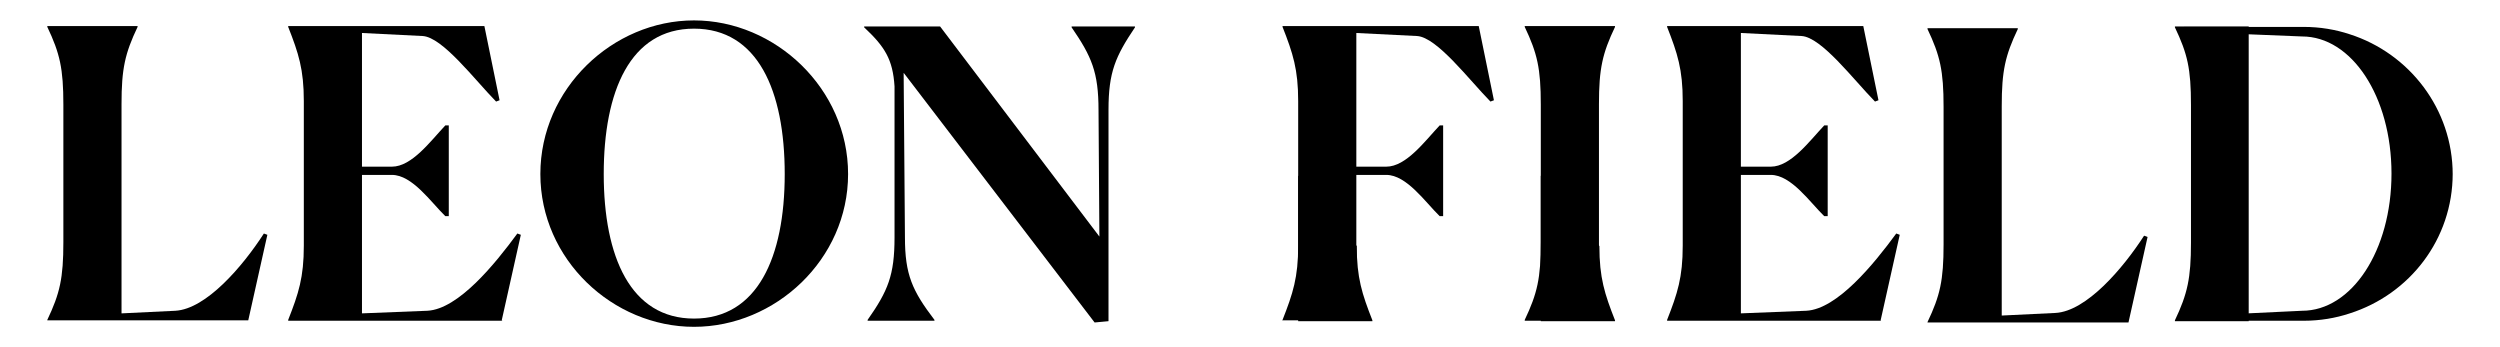
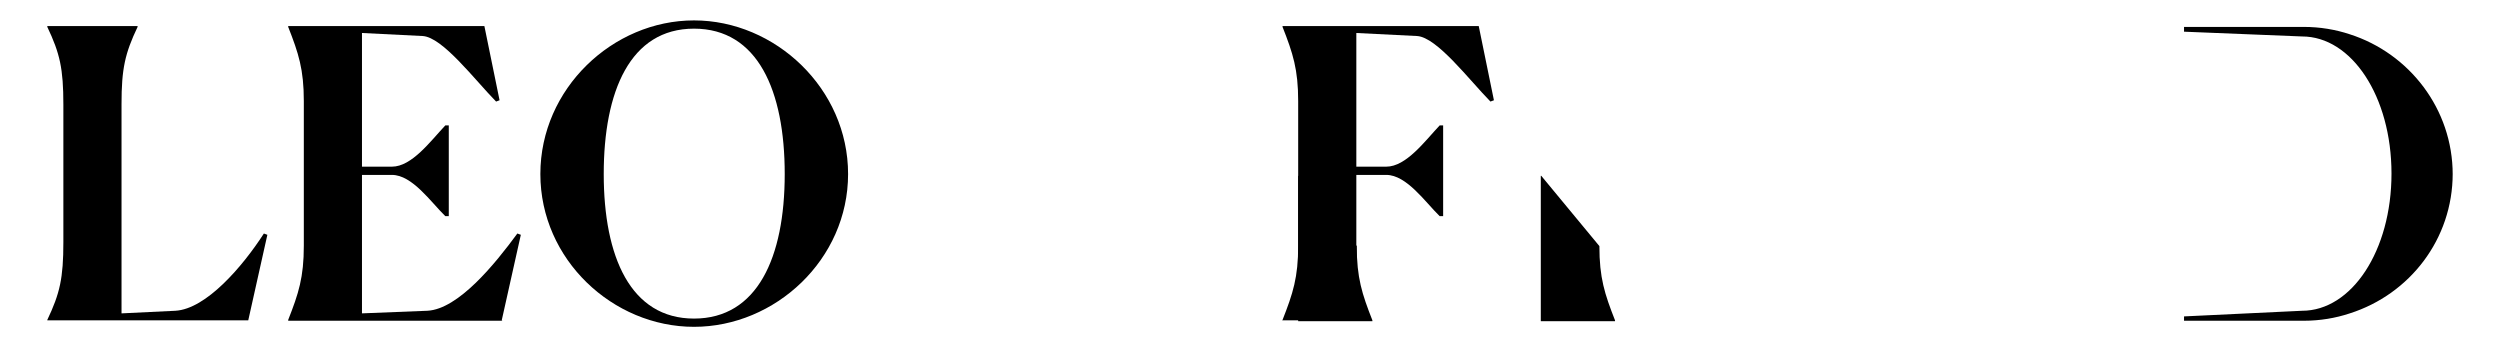
<svg xmlns="http://www.w3.org/2000/svg" id="Layer_1" viewBox="0 0 576 80">
  <g>
    <path d="M10.9,73.9v-.2c2.9-6.1,3.7-9.6,3.7-17.9v-31.7c0-8.3-.8-11.8-3.7-17.9v-.2h20.8v.2c-2.9,6.1-3.7,9.6-3.7,17.8v48.2l12.4-.6c7.1-.4,15.5-10.2,20.4-17.8l.8.3-4.4,19.7H10.9Z" />
    <path d="M115.7,73.9h-49.3v-.2c2.4-6.1,3.6-9.8,3.6-17.1V23.3c0-7.3-1.2-11-3.6-17.1v-.2h45.2l3.5,17.1-.8.3c-5-5.1-12.3-14.8-16.9-15.1l-14-.7v30.8h6.9c4.6,0,8.9-5.9,12.3-9.5h.8v20.9h-.8c-3.3-3.2-7.6-9.5-12.3-9.5h-6.9v31.9l15.1-.6c7.1-.4,15.5-10.7,20.7-17.8l.8.3-4.4,19.7h.1Z" />
    <path d="M124.5,40.1c0-19.7,16.7-35.4,35.4-35.4s35.5,15.7,35.5,35.4-16.8,35.2-35.5,35.2-35.4-15.5-35.4-35.2ZM180.8,40.1c0-19.2-6.2-33.5-20.9-33.5s-20.8,14.4-20.8,33.5,6.2,33.3,20.8,33.3,20.9-14.1,20.9-33.3Z" />
-     <path d="M208.2,16.8l.3,37.9c0,8.6,1.7,12.3,6.8,19v.2h-15.4v-.2c4.7-6.7,6.2-10.3,6.2-19V19.9c-.4-6.2-2.2-9.1-7-13.6v-.2h17.5l36.7,48.4-.2-29.1c0-8.8-1.6-12.4-6.2-19.1v-.2h14.6v.2c-4.5,6.7-6.1,10.3-6.1,19v48.7l-3.2.3-43.9-57.4h0Z" />
  </g>
-   <path d="M444.1,74.4v-.2c2.9-6.1,3.7-9.6,3.7-17.9v-31.7c0-8.3-.8-11.8-3.7-17.9v-.2h20.8v.2c-2.9,6.1-3.7,9.6-3.7,17.8v48.2l12.4-.6c7.1-.4,15.5-10.2,20.4-17.8l.8.3-4.4,19.7h-46.3,0Z" />
-   <path d="M433.4,73.9h-49.3v-.2c2.4-6.1,3.6-9.8,3.6-17.1V23.3c0-7.3-1.2-11-3.6-17.1v-.2h45.2l3.5,17.1-.8.3c-5-5.1-12.3-14.8-16.9-15.1l-14-.7v30.8h6.9c4.6,0,8.9-5.9,12.3-9.5h.8v20.9h-.8c-3.3-3.2-7.6-9.5-12.3-9.5h-6.9v31.9l15.1-.6c7.1-.4,15.5-10.7,20.7-17.8l.8.3-4.4,19.7h0Z" />
  <path d="M295.5,73.9v-.2c2.4-6.1,3.6-9.8,3.6-17.1V23.3c0-7.3-1.2-11-3.6-17.1v-.2h45.2l3.5,17.1-.8.3c-5-5.1-12.3-14.8-16.9-15.1l-14-.7v30.8h6.9c4.6,0,8.9-5.9,12.3-9.5h.8v20.9h-.8c-3.3-3.2-7.6-9.5-12.3-9.5h-6.9v33.5h-17.1,0Z" />
  <path d="M299.1,40.5v33.5h17.1v-.2c-2.4-6.1-3.6-9.8-3.6-17.1l-13.4-16.2h-.1Z" />
  <g>
-     <path d="M351.3,73.9v-.2c2.9-6.1,3.7-9.6,3.7-17.9v-31.7c0-8.3-.8-11.8-3.7-17.9v-.2h20.8v.2c-2.9,6.1-3.7,9.6-3.7,17.8v49.9h-17.1,0Z" />
    <path d="M355,40.5v33.5h17.1v-.2c-2.4-6.1-3.6-9.8-3.6-17.1l-13.4-16.2h-.1Z" />
  </g>
-   <path d="M501.1,6.3c2.9,6.1,3.7,9.5,3.7,17.9v31.7c0,8.2-.8,11.8-3.7,17.9v.2h17V6.1h-17v.2h0Z" />
  <path d="M565.1,40c0,15.1-9.9,27.8-23.7,32.2-3.3,1.1-6.9,1.7-10.6,1.7h-27.6v-1l27.2-1.3c11.4,0,20.6-13.8,20.6-31.6s-9.2-31.6-20.6-31.6l-27.2-1.1v-1.1h27.6c3.7,0,7.3.6,10.6,1.7,13.7,4.4,23.7,17.2,23.7,32.3v-.2Z" />
</svg>